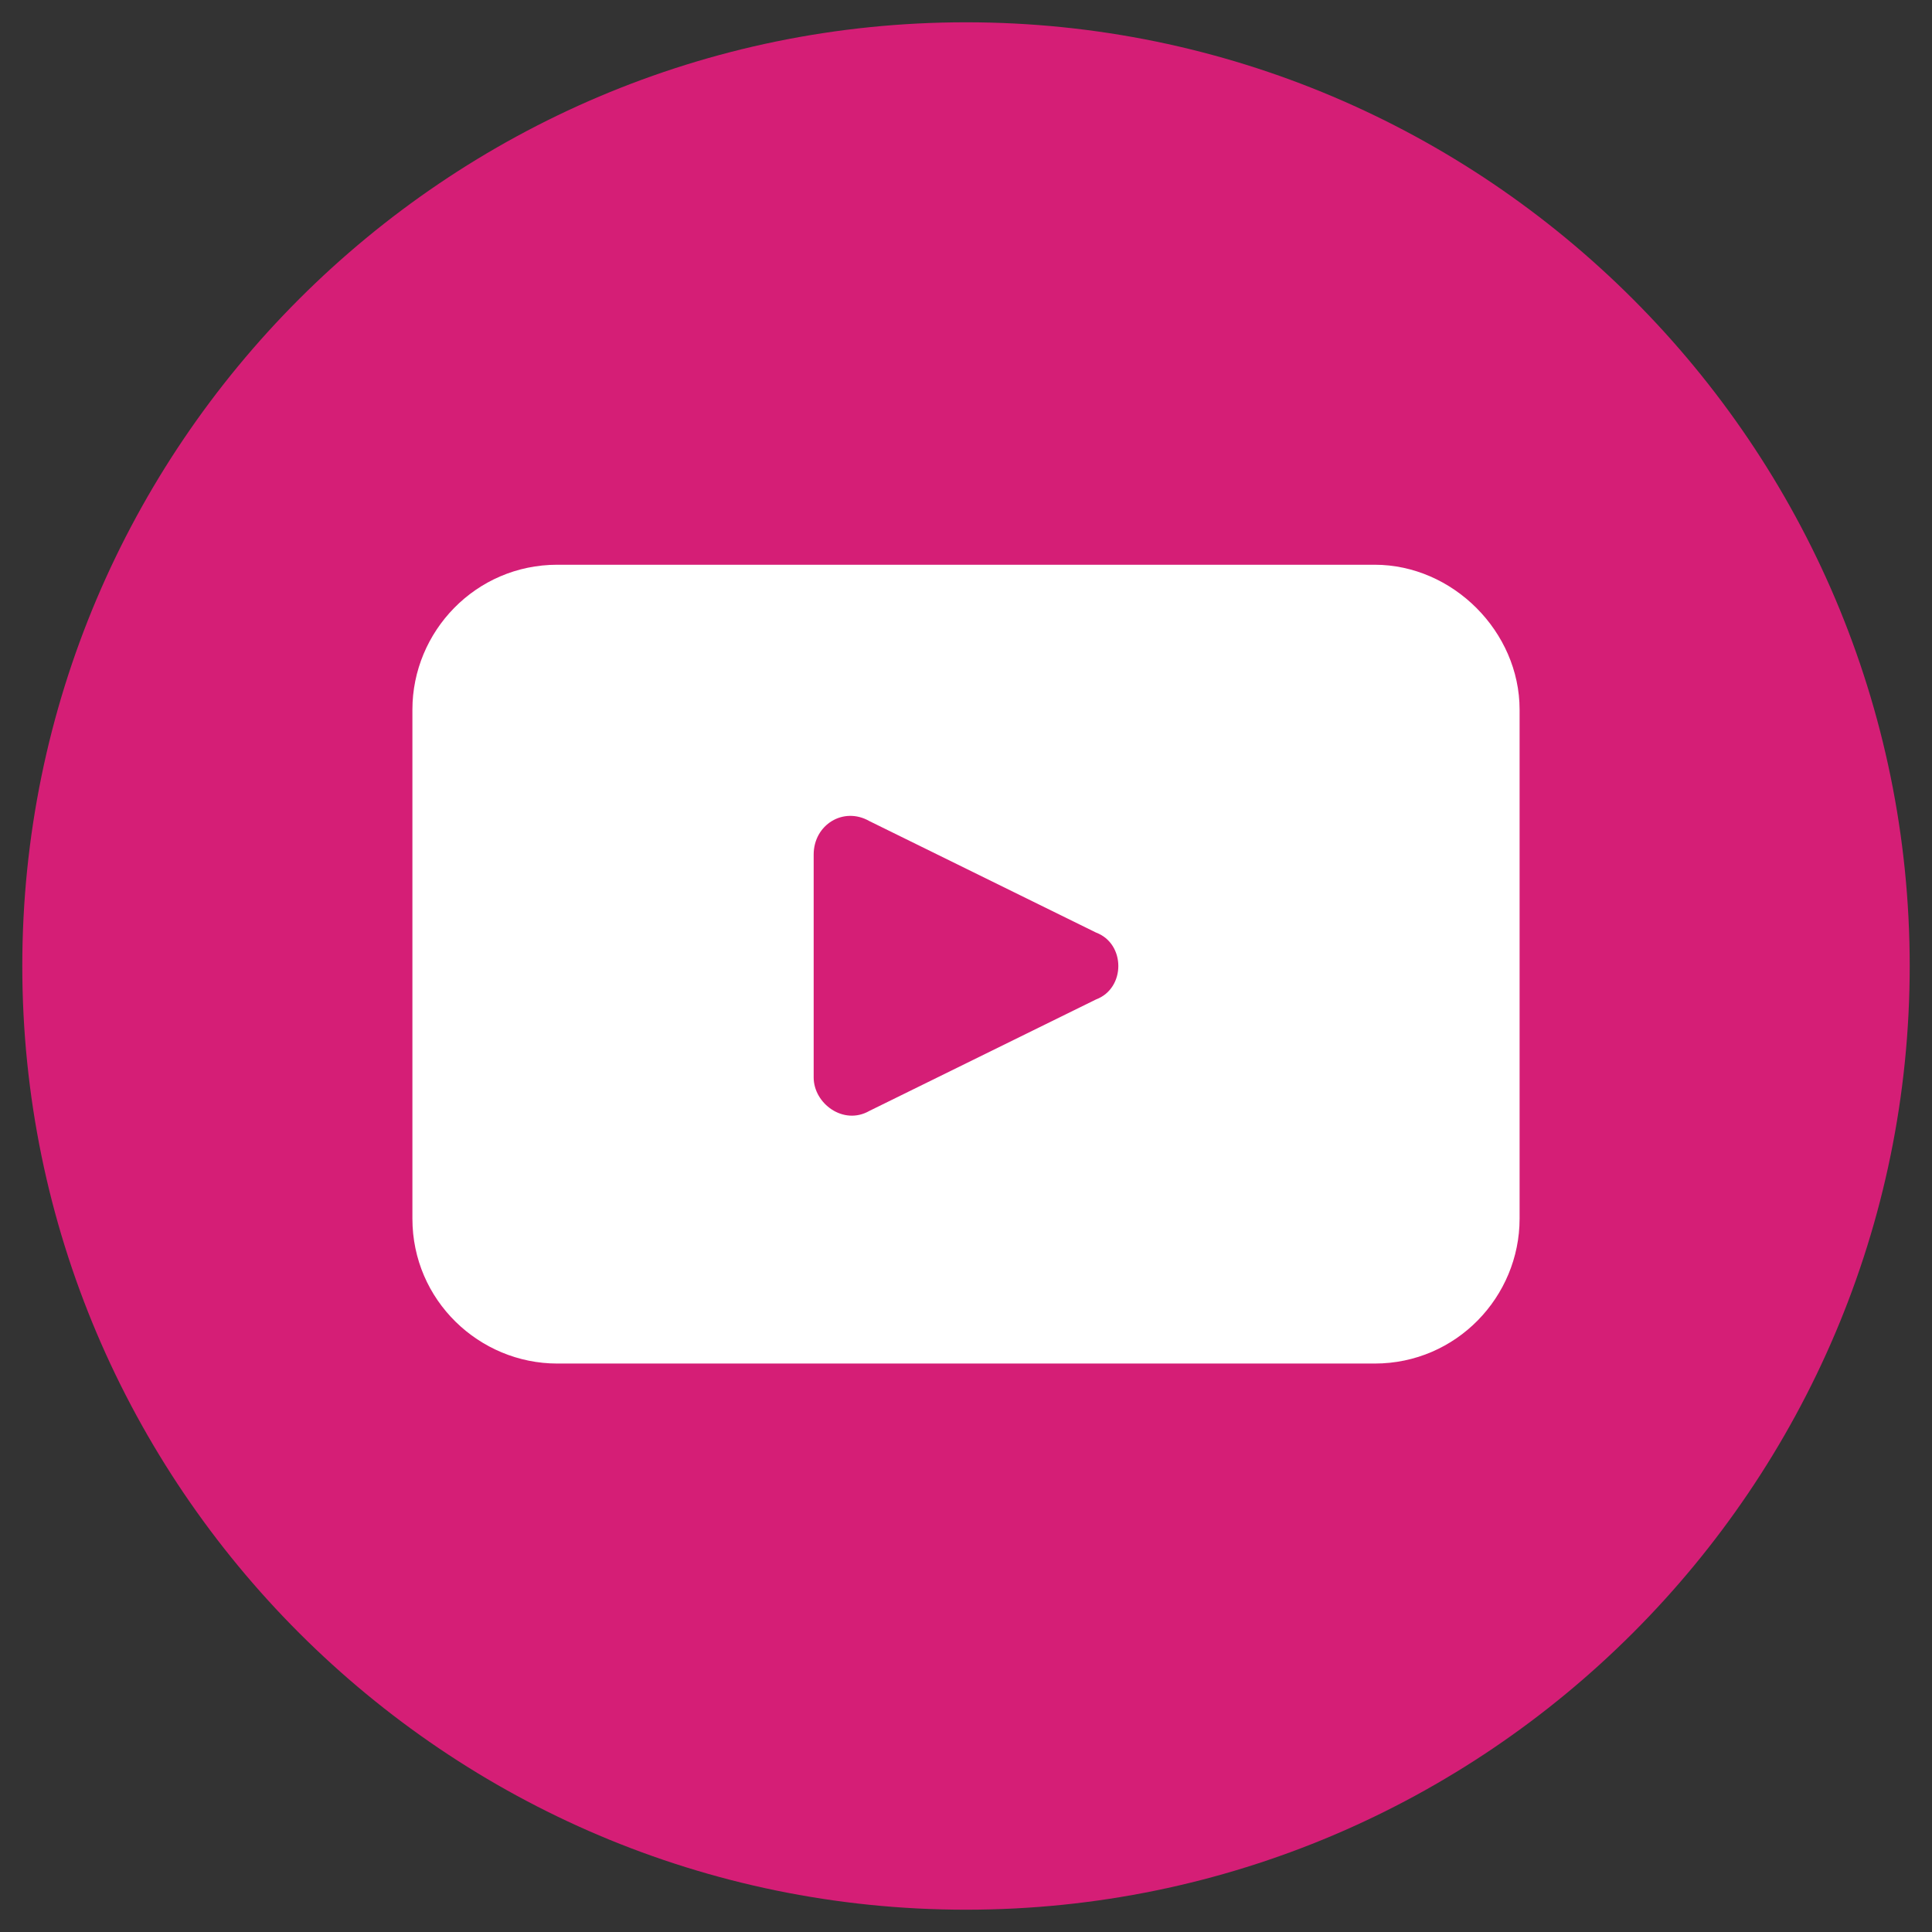
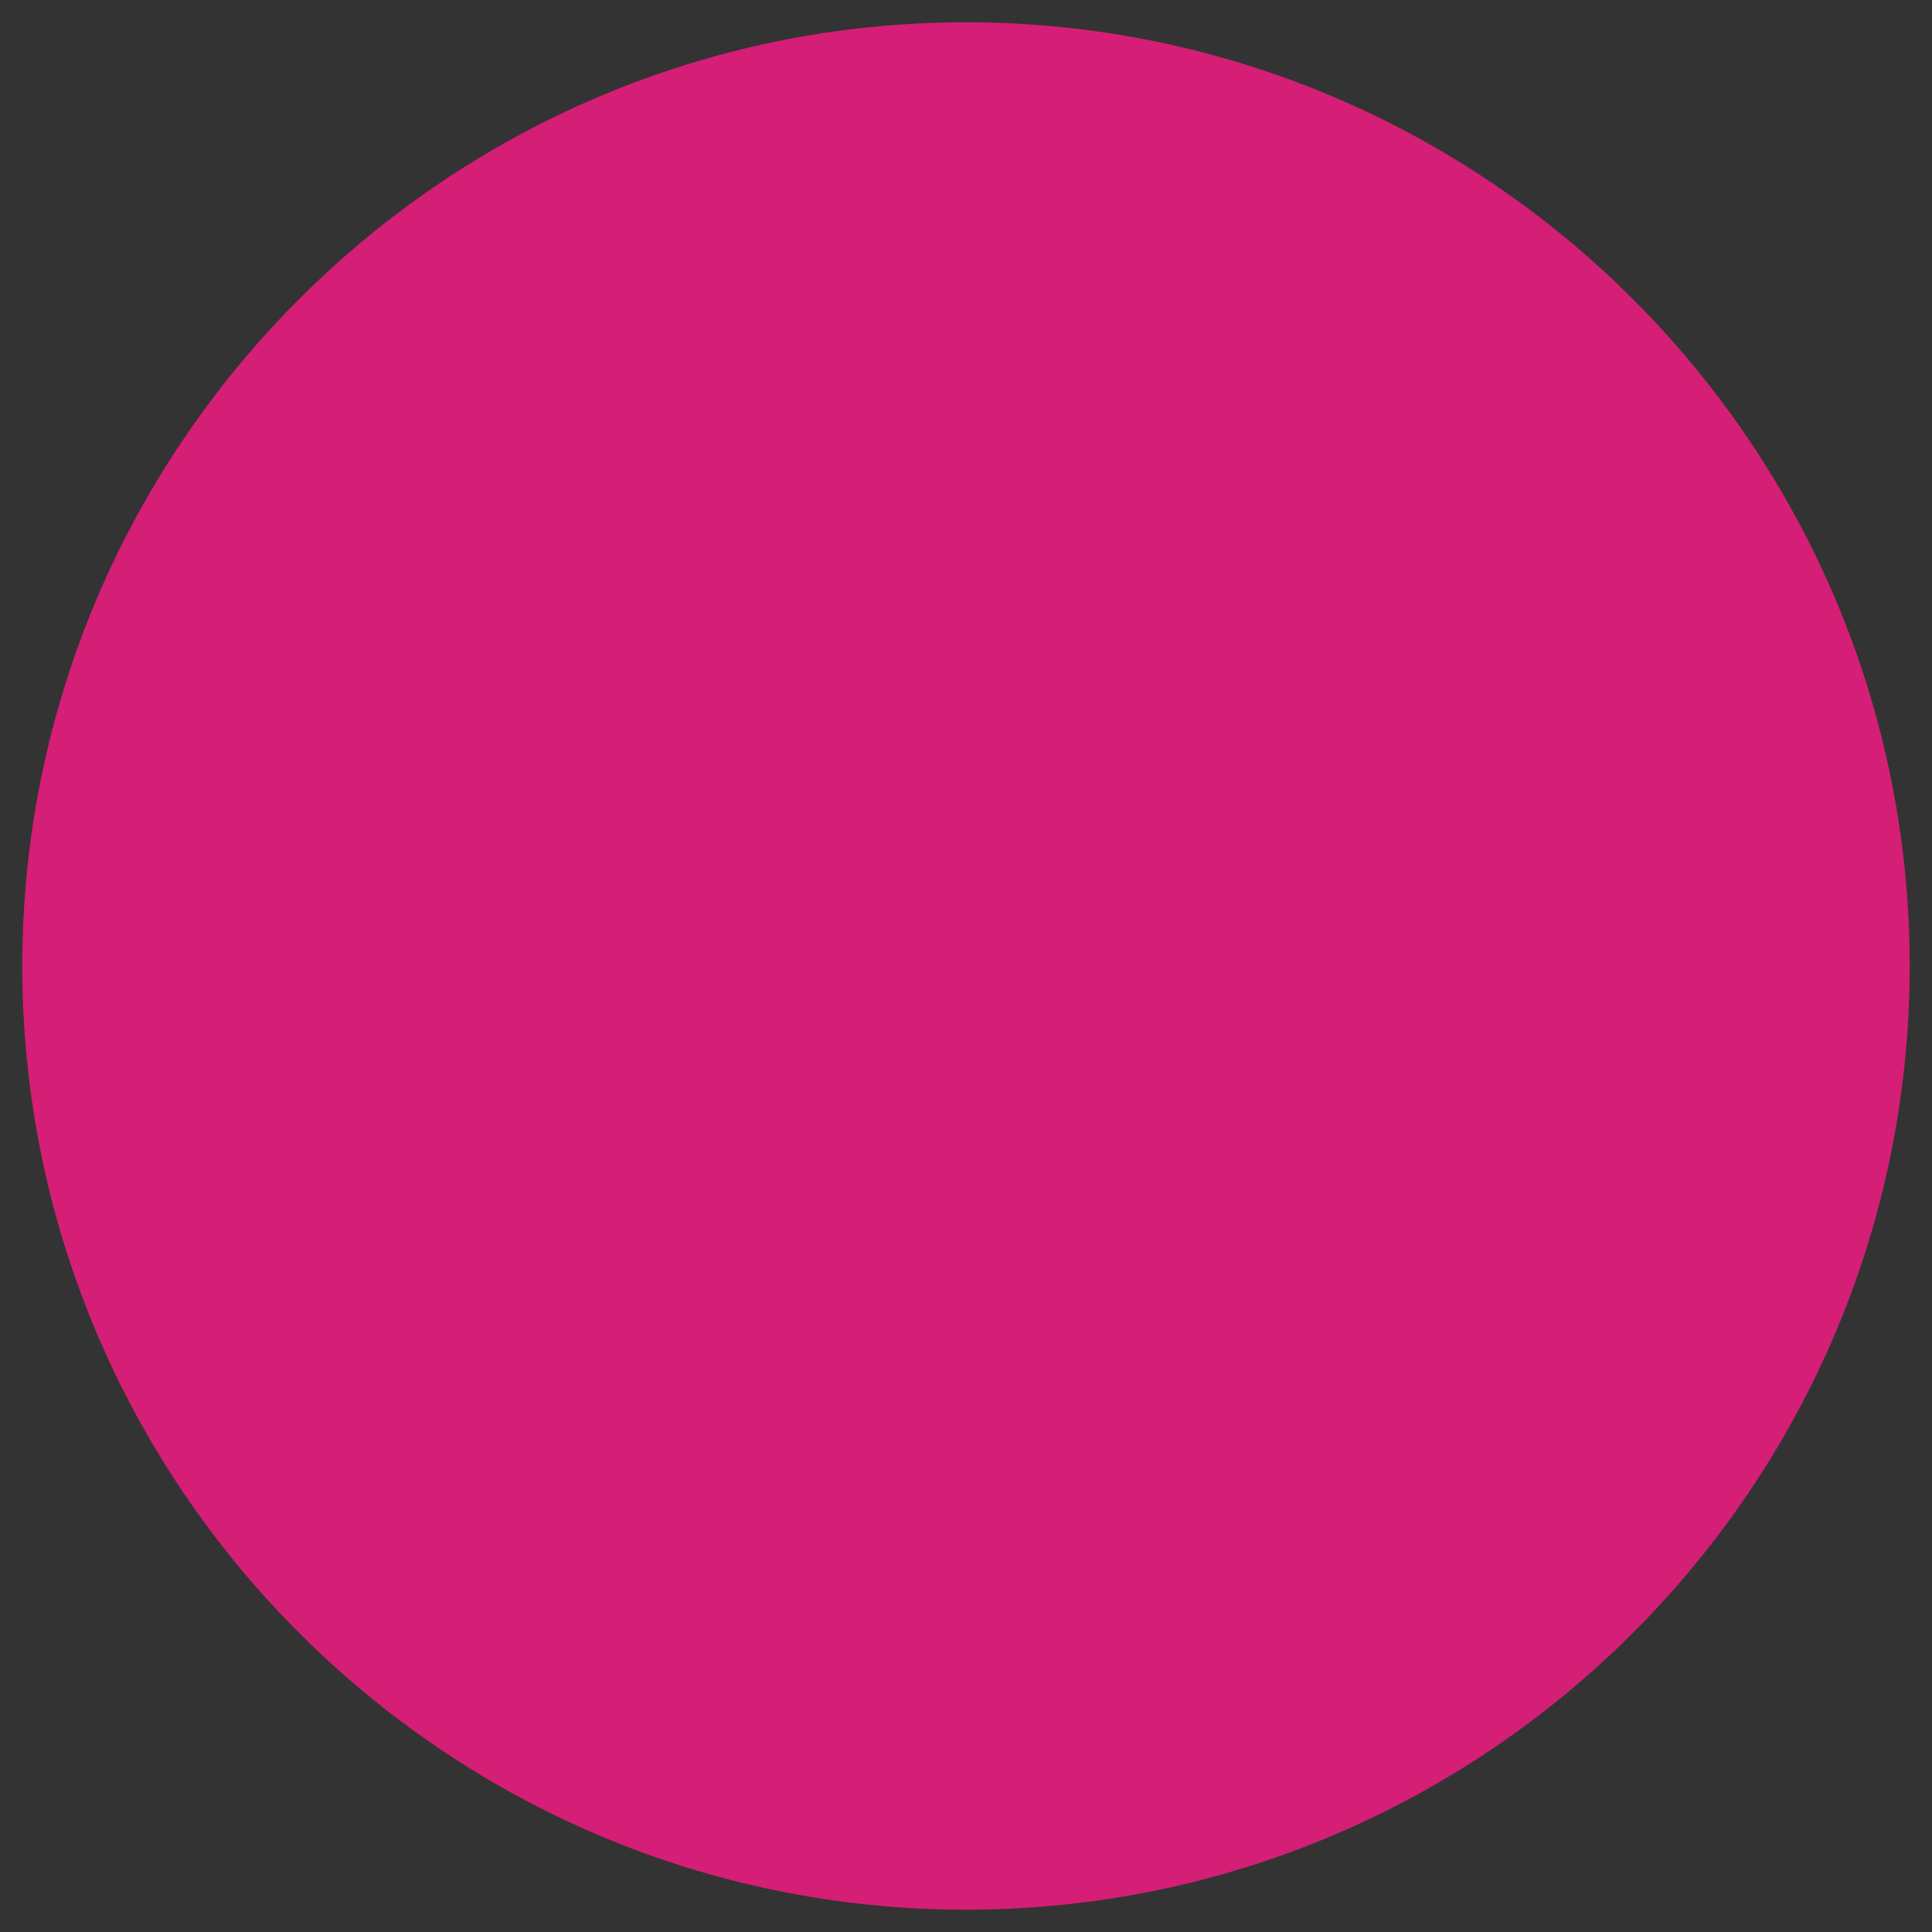
<svg xmlns="http://www.w3.org/2000/svg" version="1.1" id="Capa_1" x="0px" y="0px" viewBox="0 0 52 52" style="enable-background:new 0 0 52 52;" xml:space="preserve">
  <rect x="0" y="0" width="52" height="52" fill="#333333" stroke="none" />
  <style type="text/css">
	.st0{fill:#D51E76;}
	.st1{fill:#FFFFFF;}
</style>
  <g>
    <path class="st0" d="M51.4,26C51.4,40,40,51.4,26,51.4h0C12,51.4,0.6,40,0.6,26v0C0.6,12,12,0.6,26,0.6h0C40,0.6,51.4,12,51.4,26   L51.4,26z" />
-     <path class="st1" d="M37,15.2H15c-2.2,0-3.9,1.8-3.9,3.9v13.7c0,2.2,1.8,3.9,3.9,3.9H37c2.2,0,3.9-1.8,3.9-3.9V19.1   C40.9,17,39.1,15.2,37,15.2z M29.5,26.9l-6.1,3c-0.7,0.4-1.5-0.2-1.5-0.9V23c0-0.8,0.8-1.3,1.5-0.9l6.1,3   C30.3,25.4,30.3,26.6,29.5,26.9z" />
  </g>
</svg>